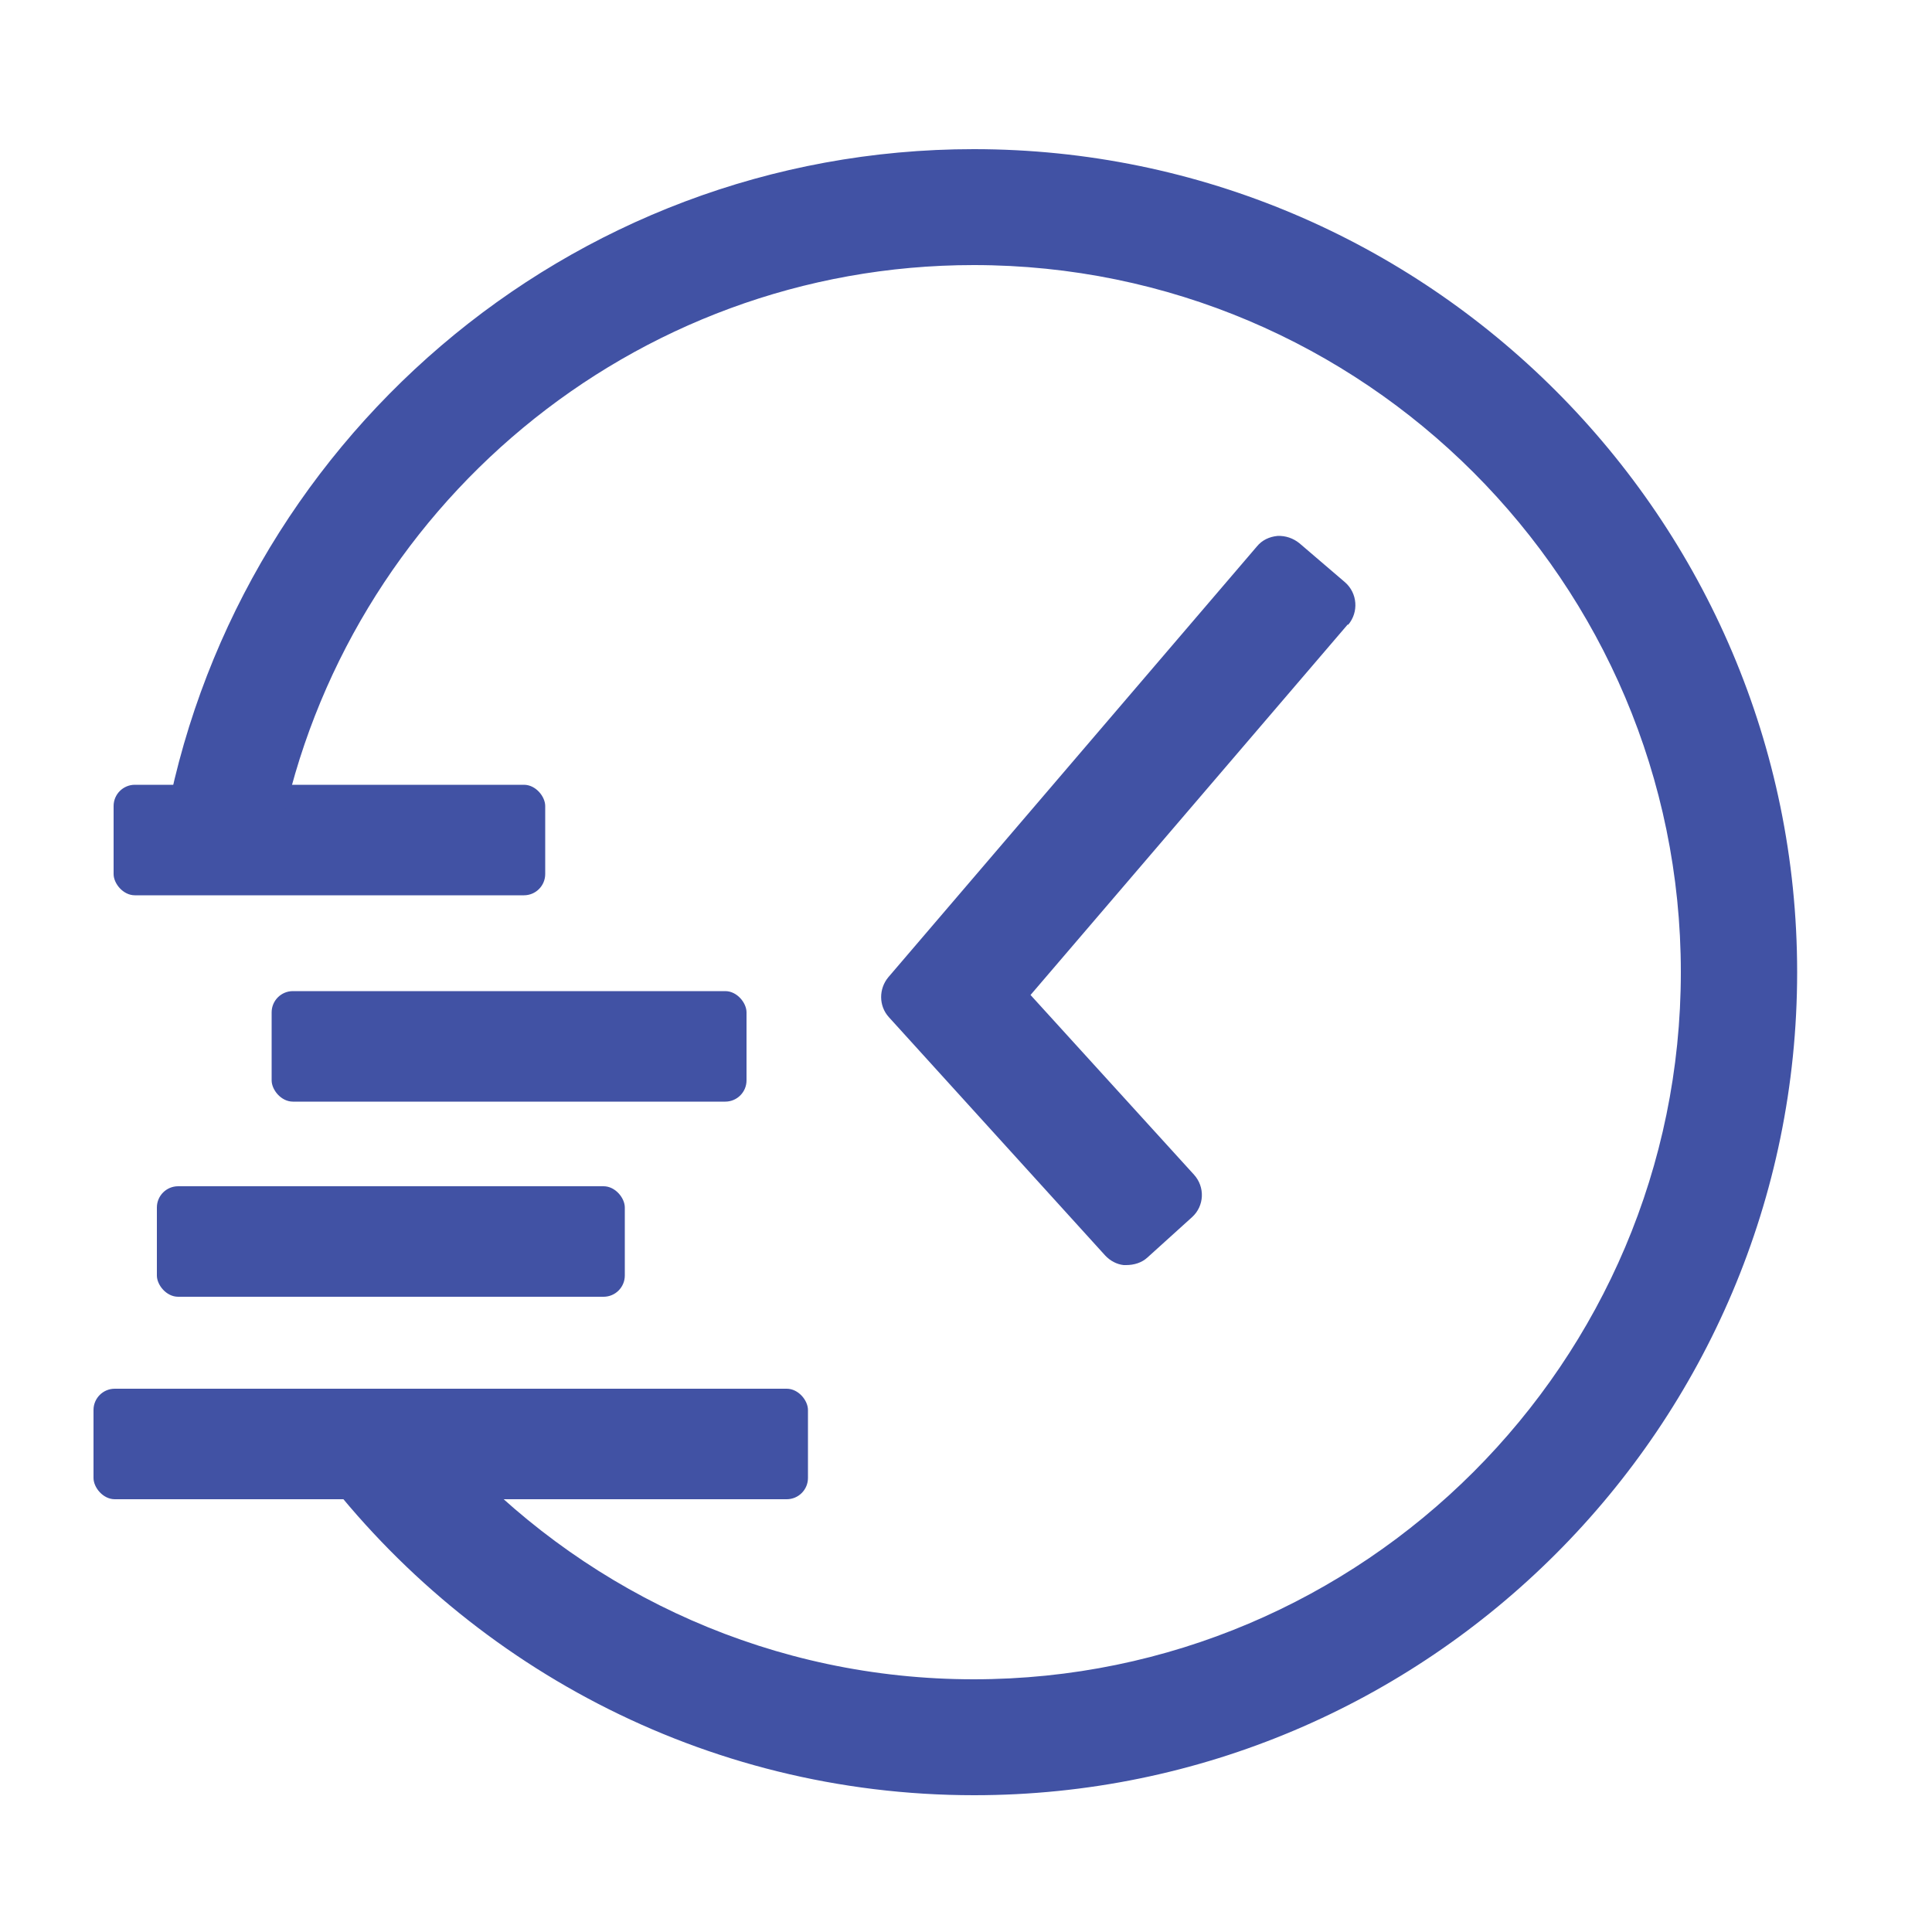
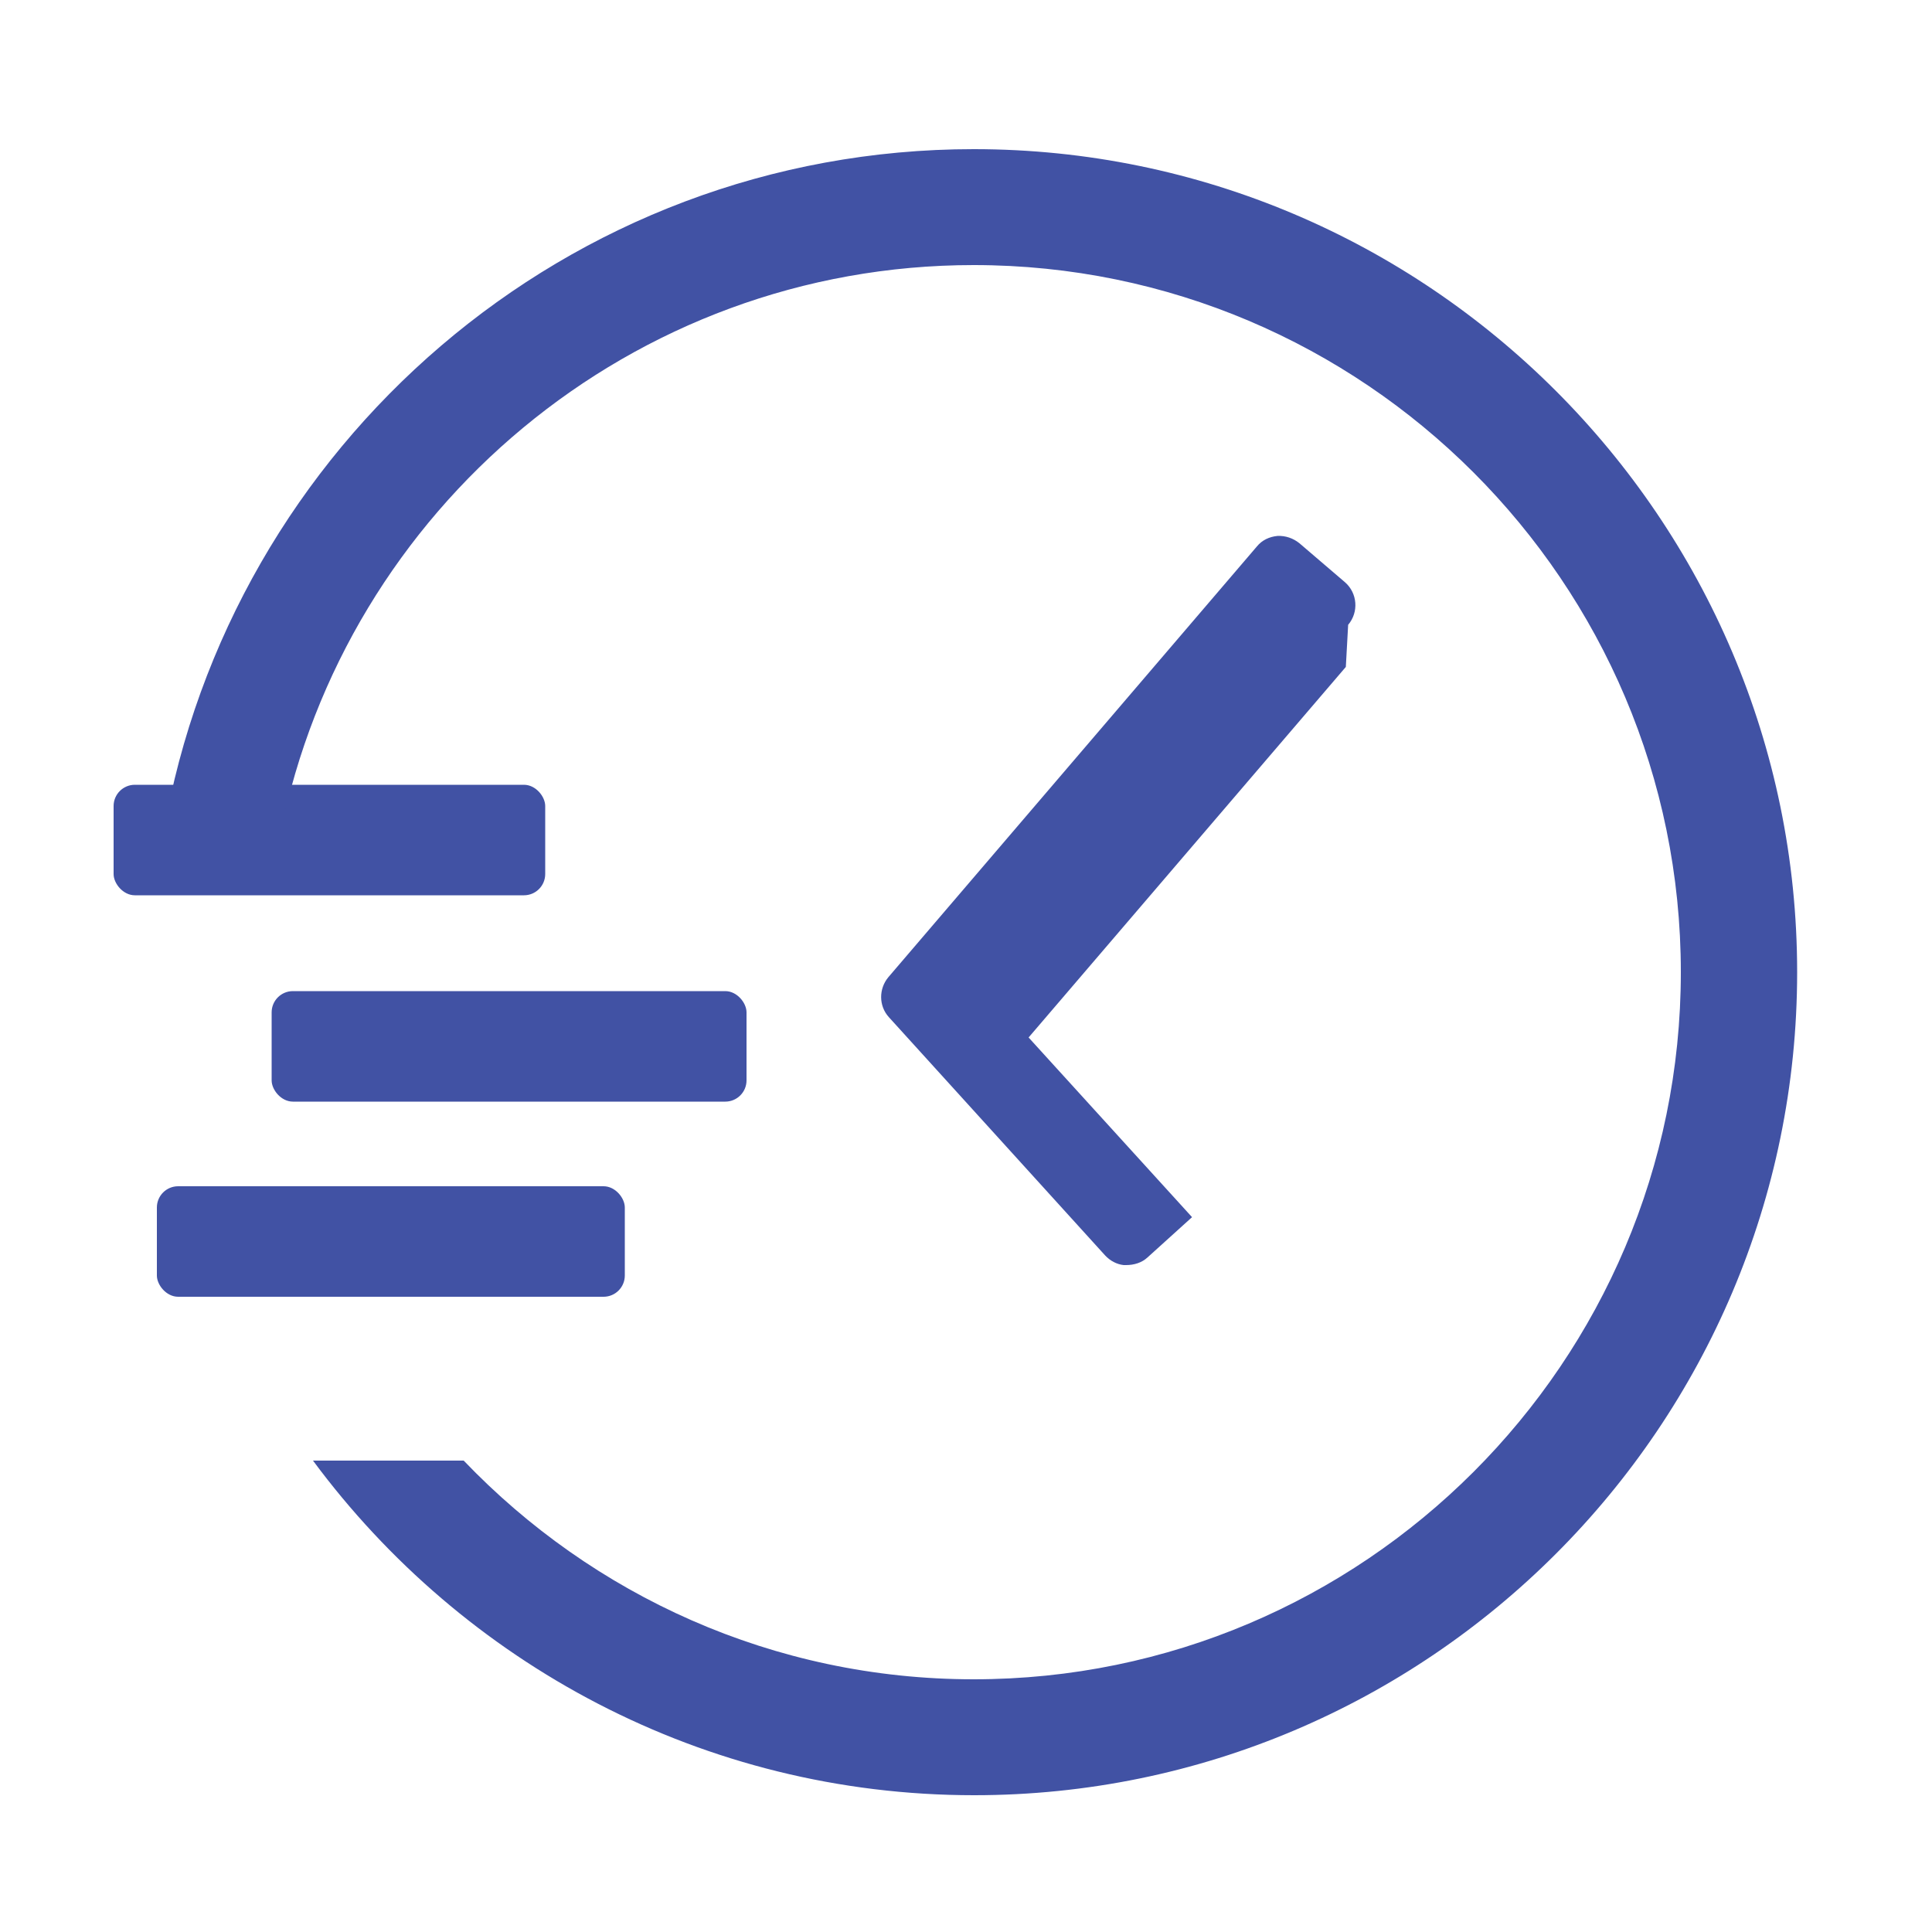
<svg xmlns="http://www.w3.org/2000/svg" id="Layer_1" viewBox="0 0 50 50">
  <defs>
    <style>.cls-1{fill:#4152a4;}</style>
  </defs>
-   <path class="cls-1" d="M34.89,16.17c.28-.33,.24-.82-.08-1.1l-1.18-1.01c-.16-.13-.36-.2-.57-.19-.21,.02-.4,.11-.53,.27l-9.54,11.15c-.25,.3-.25,.74,.01,1.03l5.6,6.17c.13,.14,.3,.23,.48,.25,.02,0,.04,0,.06,0,.21,0,.41-.06,.56-.2l1.15-1.04c.32-.29,.34-.78,.05-1.1l-4.23-4.65,8.21-9.59Z" />
+   <path class="cls-1" d="M34.89,16.17c.28-.33,.24-.82-.08-1.1l-1.18-1.01c-.16-.13-.36-.2-.57-.19-.21,.02-.4,.11-.53,.27l-9.54,11.15c-.25,.3-.25,.74,.01,1.03l5.6,6.17c.13,.14,.3,.23,.48,.25,.02,0,.04,0,.06,0,.21,0,.41-.06,.56-.2l1.15-1.04l-4.23-4.65,8.21-9.59Z" />
  <rect class="cls-1" x="2.94" y="20.31" width="11.17" height="2.86" rx=".55" ry=".55" />
-   <rect class="cls-1" x="2.42" y="35.94" width="18.49" height="2.86" rx=".55" ry=".55" />
  <rect class="cls-1" x="4.06" y="30.7" width="12.11" height="2.86" rx=".55" ry=".55" />
  <rect class="cls-1" x="7.03" y="25.65" width="12.29" height="2.86" rx=".55" ry=".55" />
  <path class="cls-1" d="M25.2,3.86C14.68,3.86,5.95,11.53,4.23,21.56h3.03c1.68-8.37,9.08-14.7,17.94-14.7,10.09,0,18.3,8.21,18.3,18.3s-8.21,18.3-18.3,18.3c-5.19,0-9.87-2.18-13.2-5.66h-3.9c3.88,5.24,10.1,8.66,17.11,8.66,11.75,0,21.3-9.56,21.3-21.3S36.94,3.86,25.2,3.86Z" />
</svg>